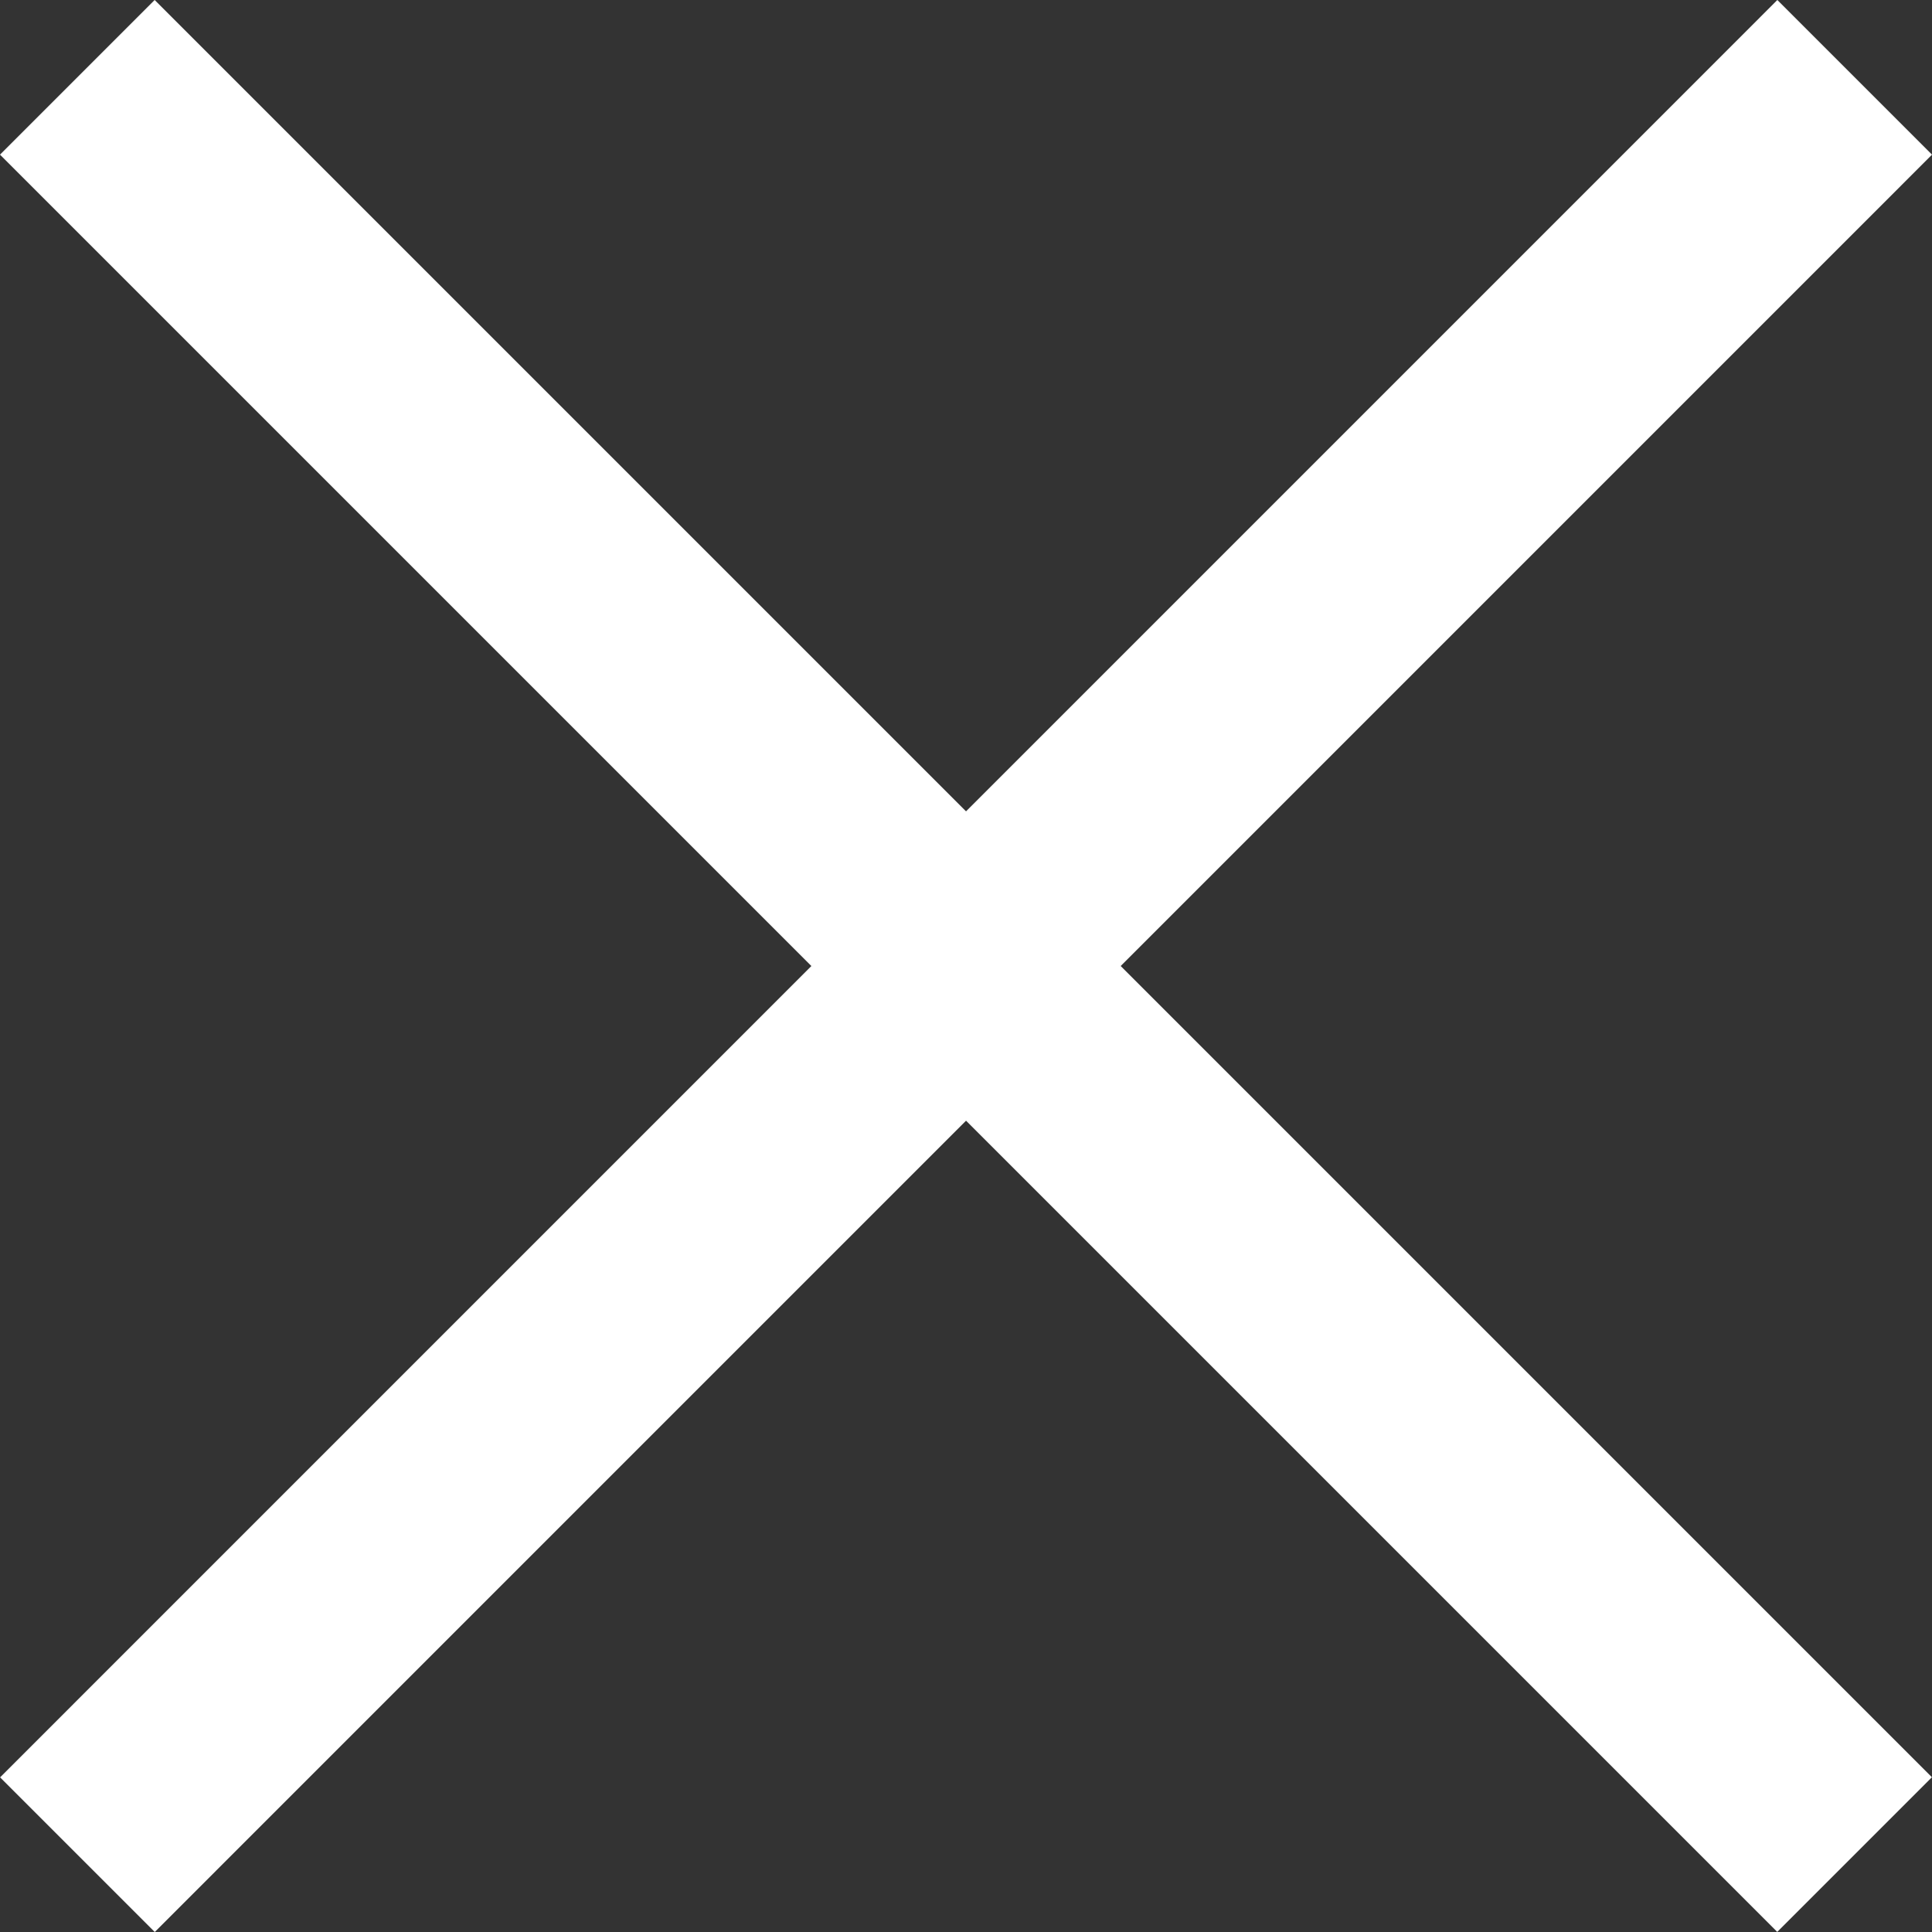
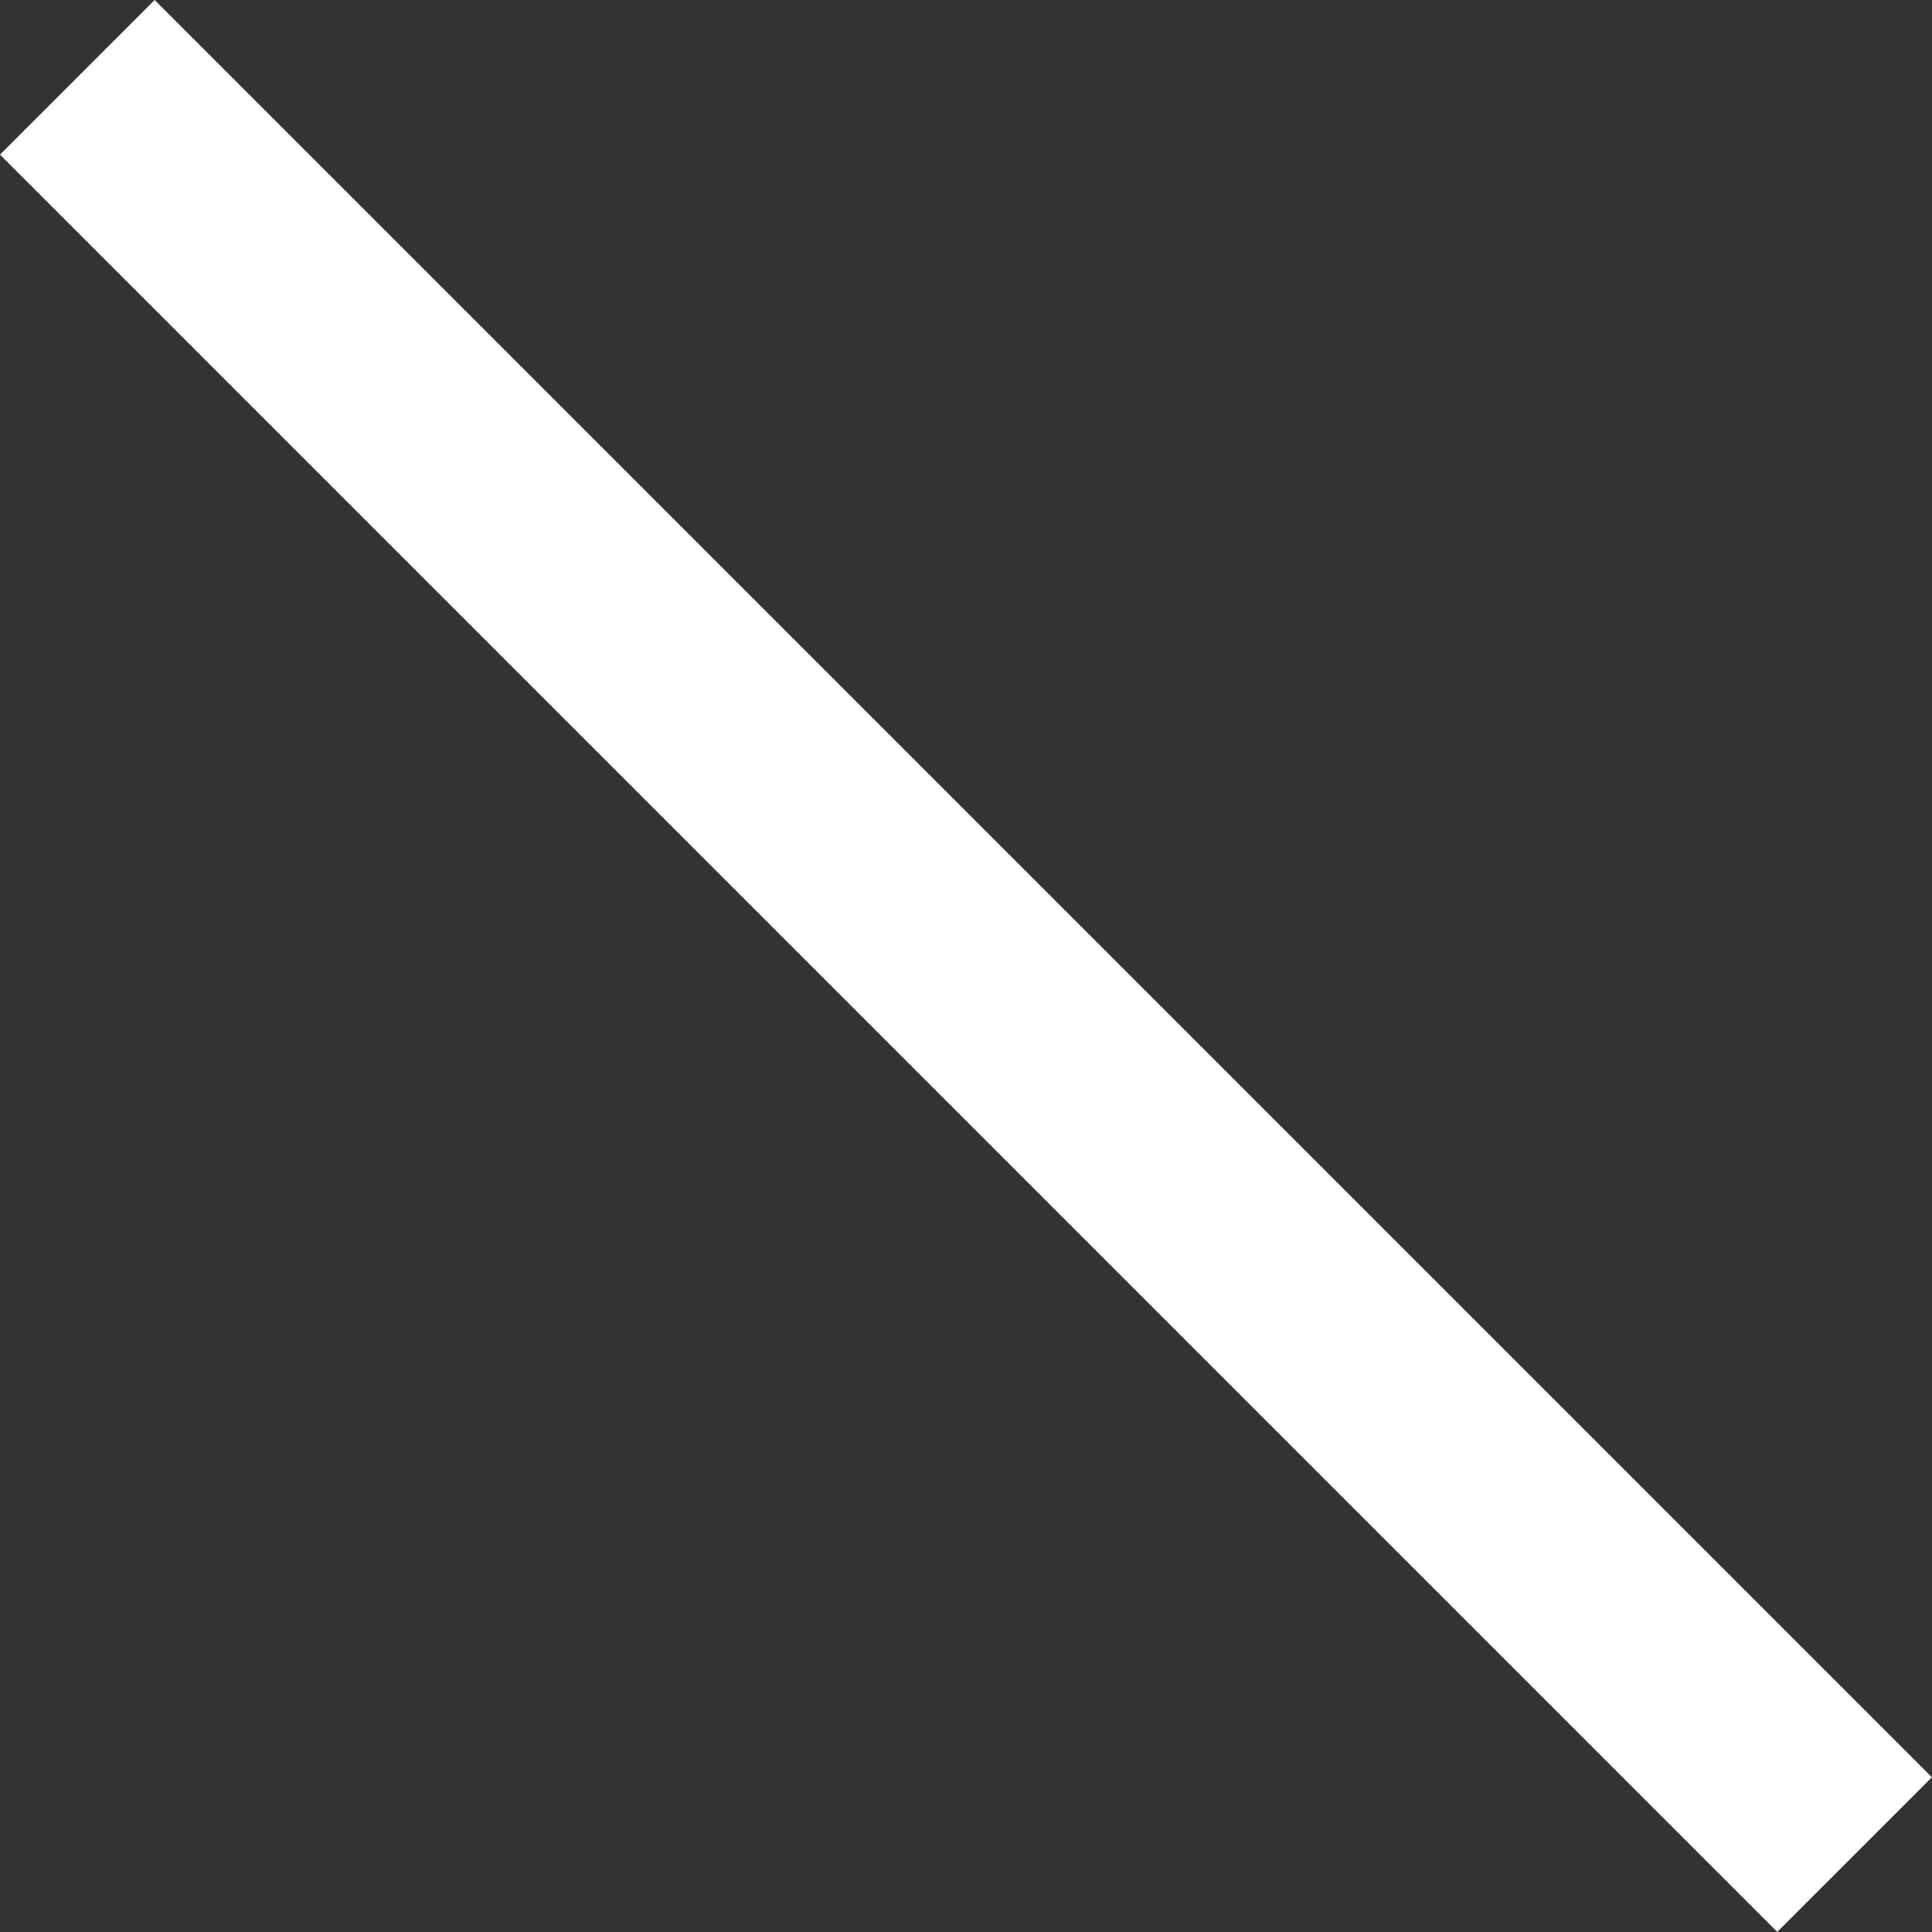
<svg xmlns="http://www.w3.org/2000/svg" width="17.666" height="17.666" viewBox="0 0 17.666 17.666">
  <rect x="0" y="0" width="17.666" height="17.666" fill="#333333" stroke="none" />
  <defs>
    <style>.a{fill:none;stroke:#fff;stroke-width:2px;}</style>
  </defs>
  <g transform="translate(-1256.293 -312.293)">
    <path class="a" d="M2835.052-330l16.251,16.251" transform="translate(-1578.052 643)" />
-     <path class="a" d="M0,0,16.252,16.251" transform="translate(1273.252 313) rotate(90)" />
  </g>
</svg>